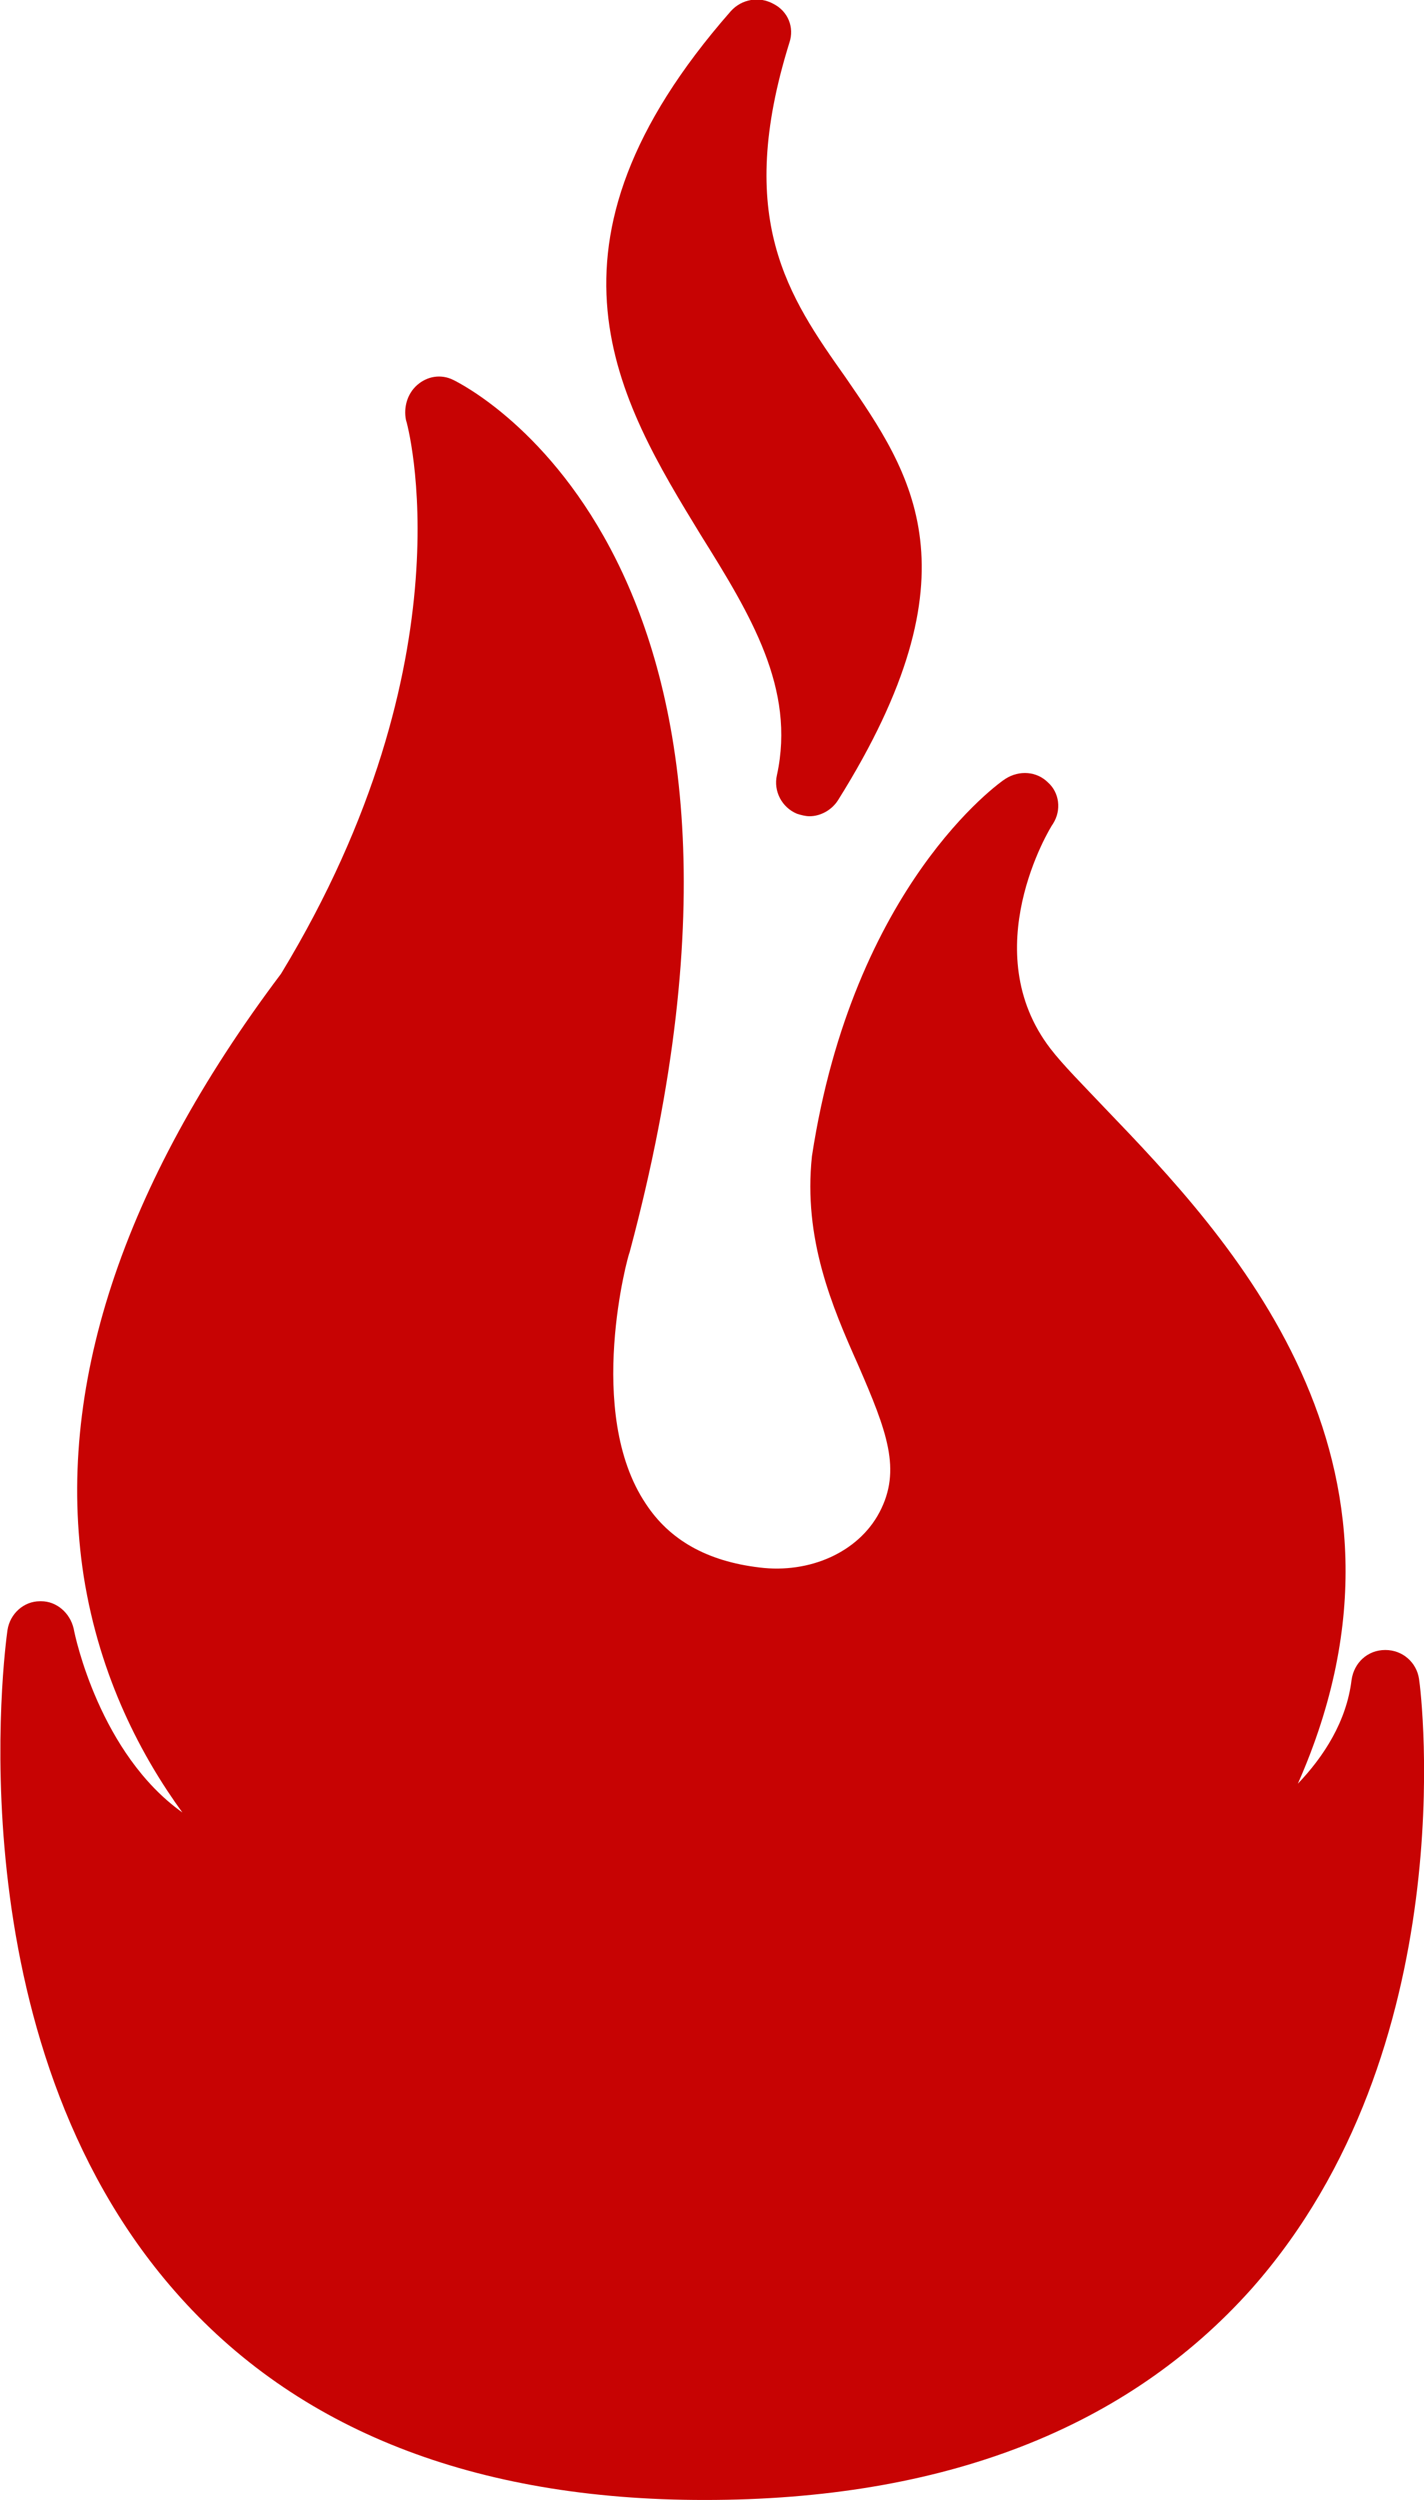
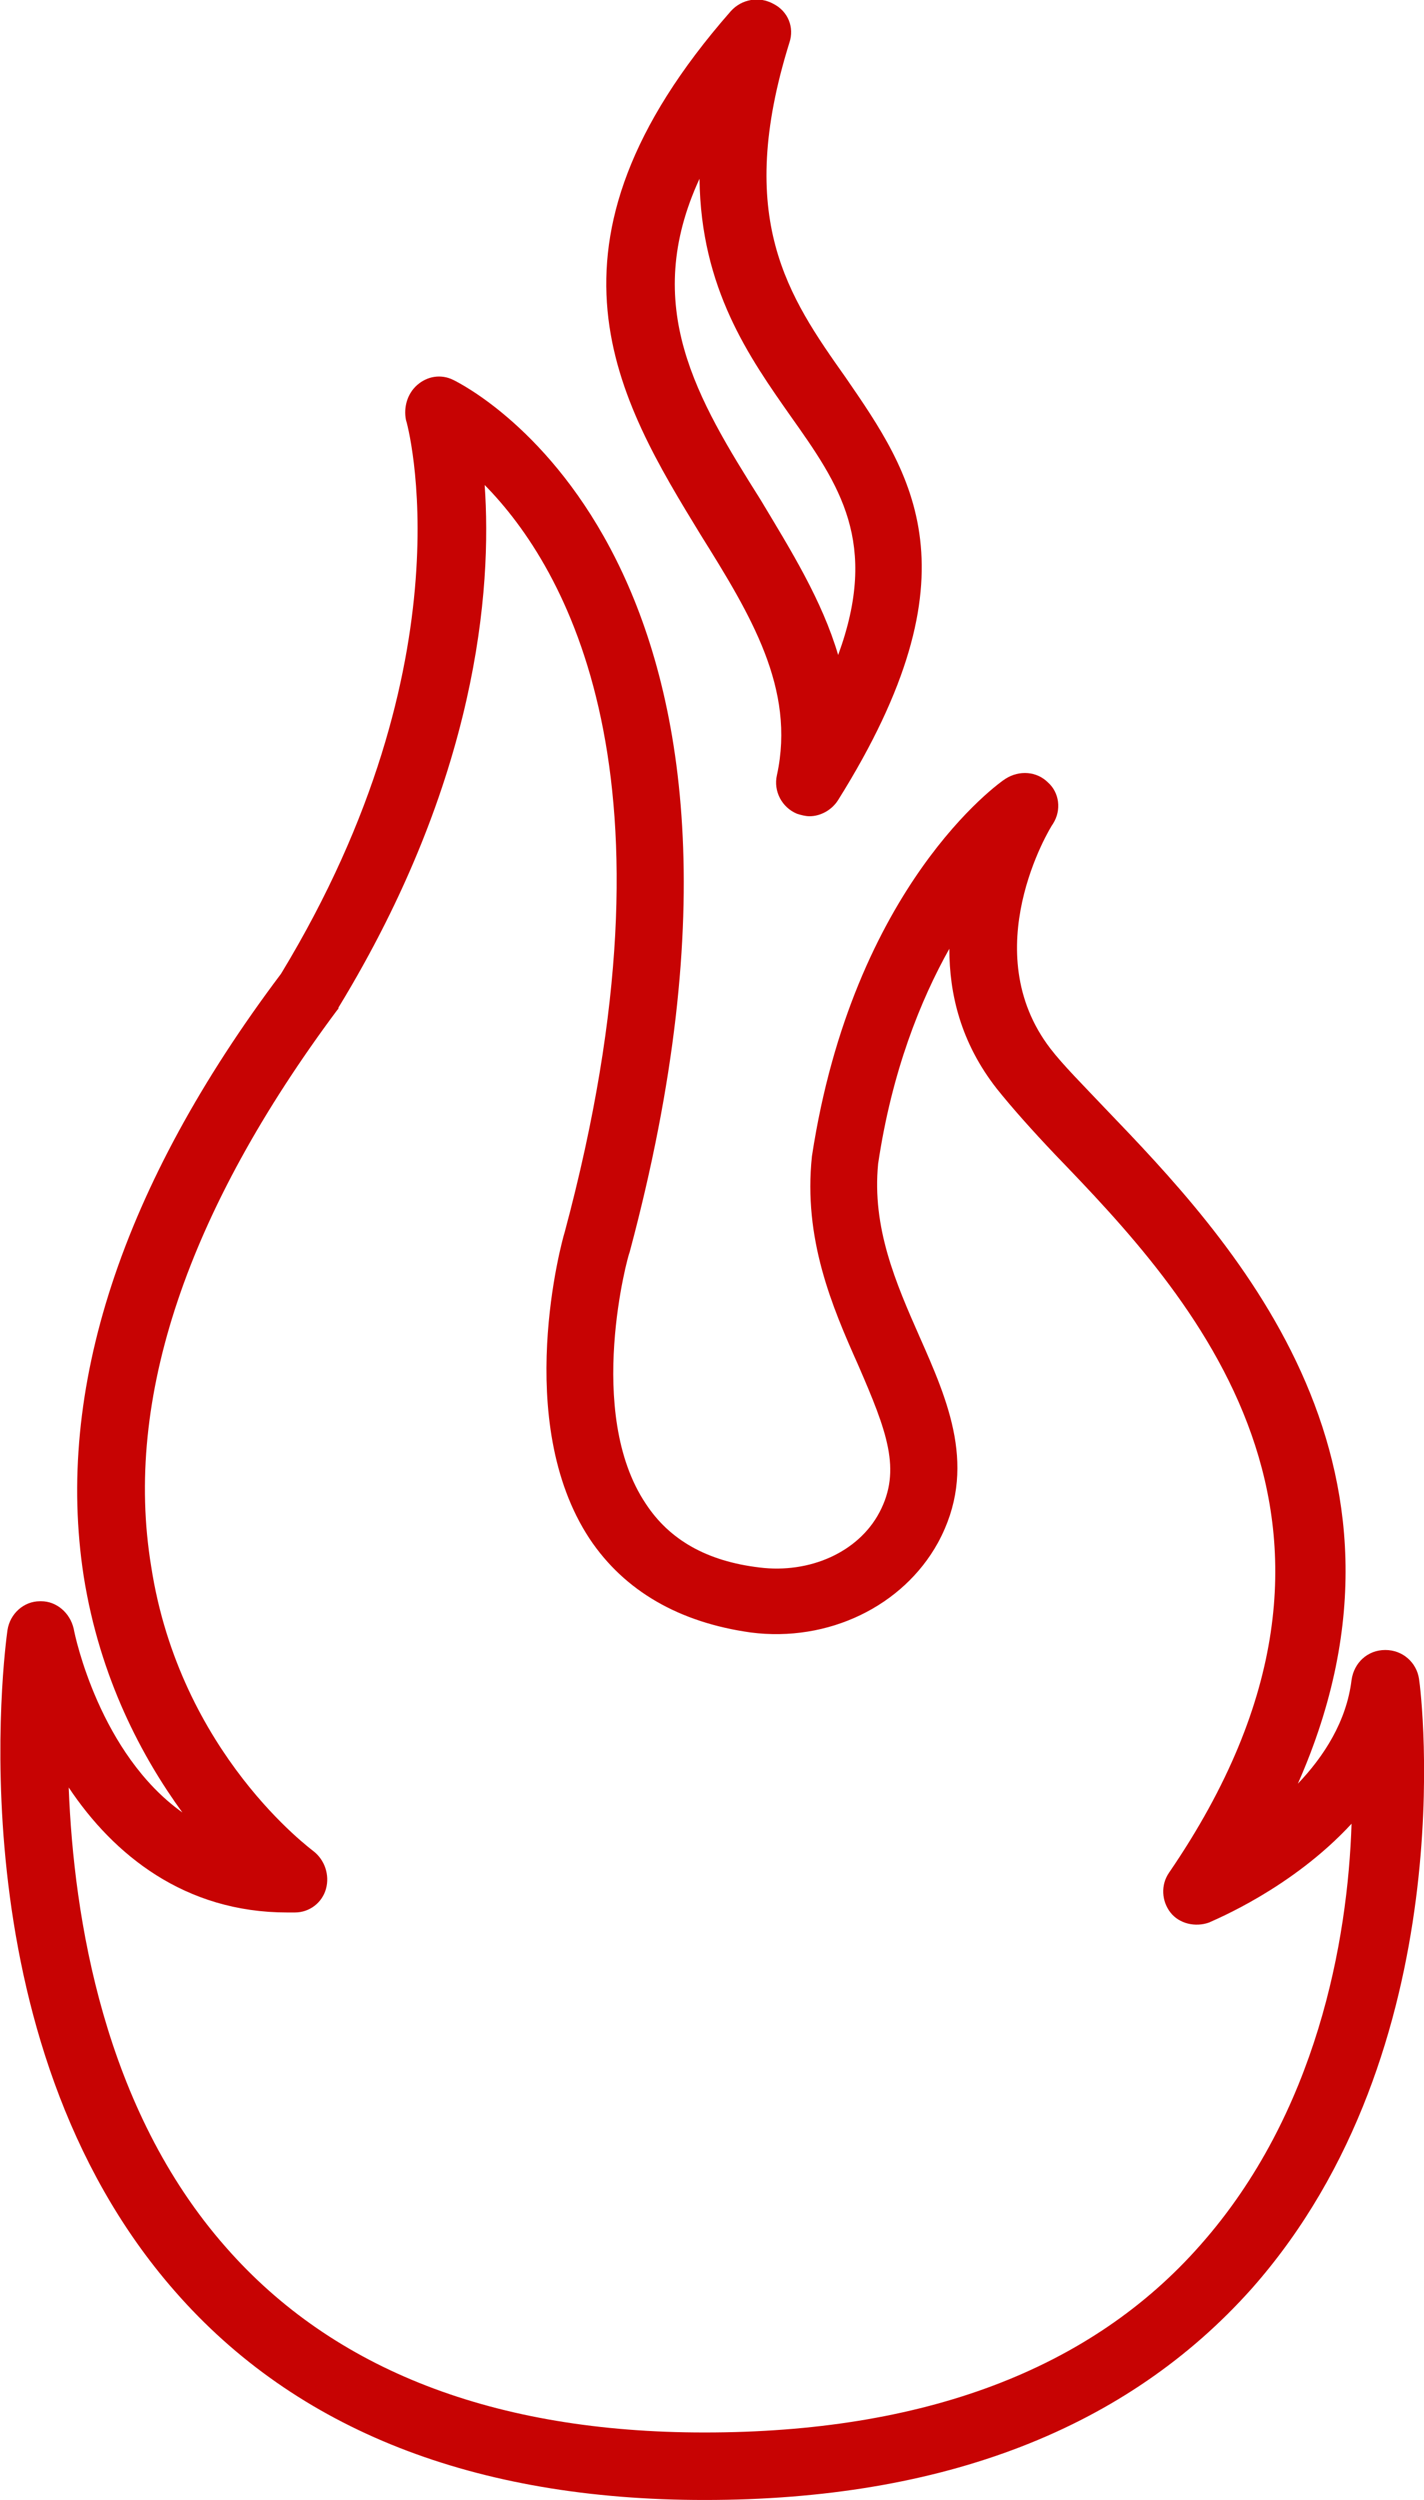
<svg xmlns="http://www.w3.org/2000/svg" x="0px" y="0px" width="100%" viewBox="0 0 114 200" style="vertical-align: middle; max-width: 100%; width: 100%;">
-   <path d="M64.8,62.6C84.7,31,50.4,35.3,60.6,2.7C35.8,31,69.3,42.2,64.8,62.6z M110.9,134.7   c-1.4,11.2-14.9,16.6-14.9,16.6c23.9-34.9-6.8-56.4-14-65.8c-7.2-9.4,0-21,0-21s-11.2,7.7-14.3,28.2c-1.4,12.6,9.9,20.6,5,29.5   c-2.4,4.3-7.4,6.4-12.3,5.8c-20.2-2.6-12.7-28.6-12.7-28.6c14.4-53.7-12.6-66.7-12.6-66.7s5.9,19.9-10.4,46.5   c-35.1,47-1.4,71.2-1.4,71.2c-16.2,0.4-20.3-19.5-20.3-19.5s-9.5,66.5,53.2,66.5S110.9,134.7,110.9,134.7z" fill="rgb(199,3,3)" />
  <path d="M62.2,62c-0.3,1.3,0.4,2.6,1.6,3.1c0.3,0.1,0.7,0.2,1,0.2c0.9,0,1.8-0.5,2.3-1.3   c11.4-18.2,5.9-26.1,0.6-33.8c-4.6-6.5-8.9-12.7-4.5-26.8c0.4-1.2-0.1-2.5-1.3-3.1c-1.1-0.6-2.5-0.4-3.4,0.6   c-16.5,18.8-9,31.1-2.4,41.9C60.1,49.2,63.7,55.1,62.2,62z M56,14.3c0.1,8.8,4,14.3,7.3,19c3.9,5.5,7.1,10.1,3.8,19.1   c-1.3-4.4-3.8-8.4-6.2-12.4C55.8,31.9,51.3,24.5,56,14.3z M113.6,134.3c-0.2-1.3-1.3-2.3-2.7-2.3h0c-1.4,0-2.5,1-2.7,2.4   c-0.4,3.3-2.2,6.1-4.3,8.3c11.5-26-5.7-43.9-15.4-54c-1.8-1.9-3.4-3.5-4.4-4.8c-6-7.8-0.1-17.6,0.2-18c0.7-1.1,0.5-2.5-0.4-3.3   c-0.9-0.9-2.3-1-3.4-0.3c-0.5,0.3-12.2,8.6-15.5,30.2c-0.7,6.6,1.6,12,3.7,16.7c2.3,5.3,3.5,8.4,1.7,11.8c-1.7,3.2-5.6,4.9-9.6,4.4   c-4.2-0.5-7.2-2.2-9.1-5.1c-4.9-7.3-1.4-20-1.3-20.1c14.8-55.2-12.9-69.2-14.1-69.8c-1-0.5-2.1-0.3-2.9,0.4   c-0.8,0.7-1.1,1.8-0.9,2.8c0.1,0.2,5.3,19.1-10,44.3C9.7,94.9,4.4,111.2,6.7,126.1c1.3,8.2,4.7,14.5,7.9,18.9   C8,140.3,6,130.9,5.9,130.3c-0.3-1.3-1.4-2.2-2.6-2.2c0,0-0.1,0-0.1,0c-1.3,0-2.4,1-2.6,2.3C0.4,131.8-3.8,163,14,183.3   c9.7,11.1,24,16.7,42.4,16.7c19.1,0,33.8-5.7,43.8-16.9C117.2,163.9,113.8,135.5,113.6,134.3z M96.1,179.6c-8.8,10-22.2,15-39.7,15   c-16.8,0-29.7-5-38.3-14.8C8.3,168.7,5.9,153.4,5.5,143c3.6,5.4,9.3,10,17.5,10c0.2,0,0.4,0,0.6,0c1.2,0,2.2-0.8,2.5-1.9   c0.3-1.1-0.1-2.3-1-3c-0.1-0.1-10.7-7.8-13-22.8C9.9,111.9,15,96.9,27,80.8c0.1-0.1,0.1-0.1,0.1-0.2c11.1-18.2,12.3-33.4,11.7-41.8   c6.5,6.6,16.2,23.3,6.4,59.8c-0.2,0.6-4.2,15.1,2,24.5c2.8,4.2,7.2,6.7,12.9,7.5c6.2,0.8,12.2-2.1,15-7.2c3.2-5.9,0.8-11.3-1.5-16.5   c-1.9-4.3-3.8-8.7-3.3-13.8c1.1-7.4,3.4-13.1,5.7-17.2c0,3.6,0.9,7.5,3.8,11.2c1.2,1.5,2.8,3.3,4.7,5.3c10.6,11,28.2,29.5,9.1,57.4   c-0.7,1-0.6,2.3,0.1,3.2c0.7,0.9,2,1.2,3.1,0.8c0.4-0.2,6.6-2.7,11.4-7.9C107.9,155.3,105.4,169.1,96.1,179.6z" fill="rgb(199,3,3)" />
</svg>